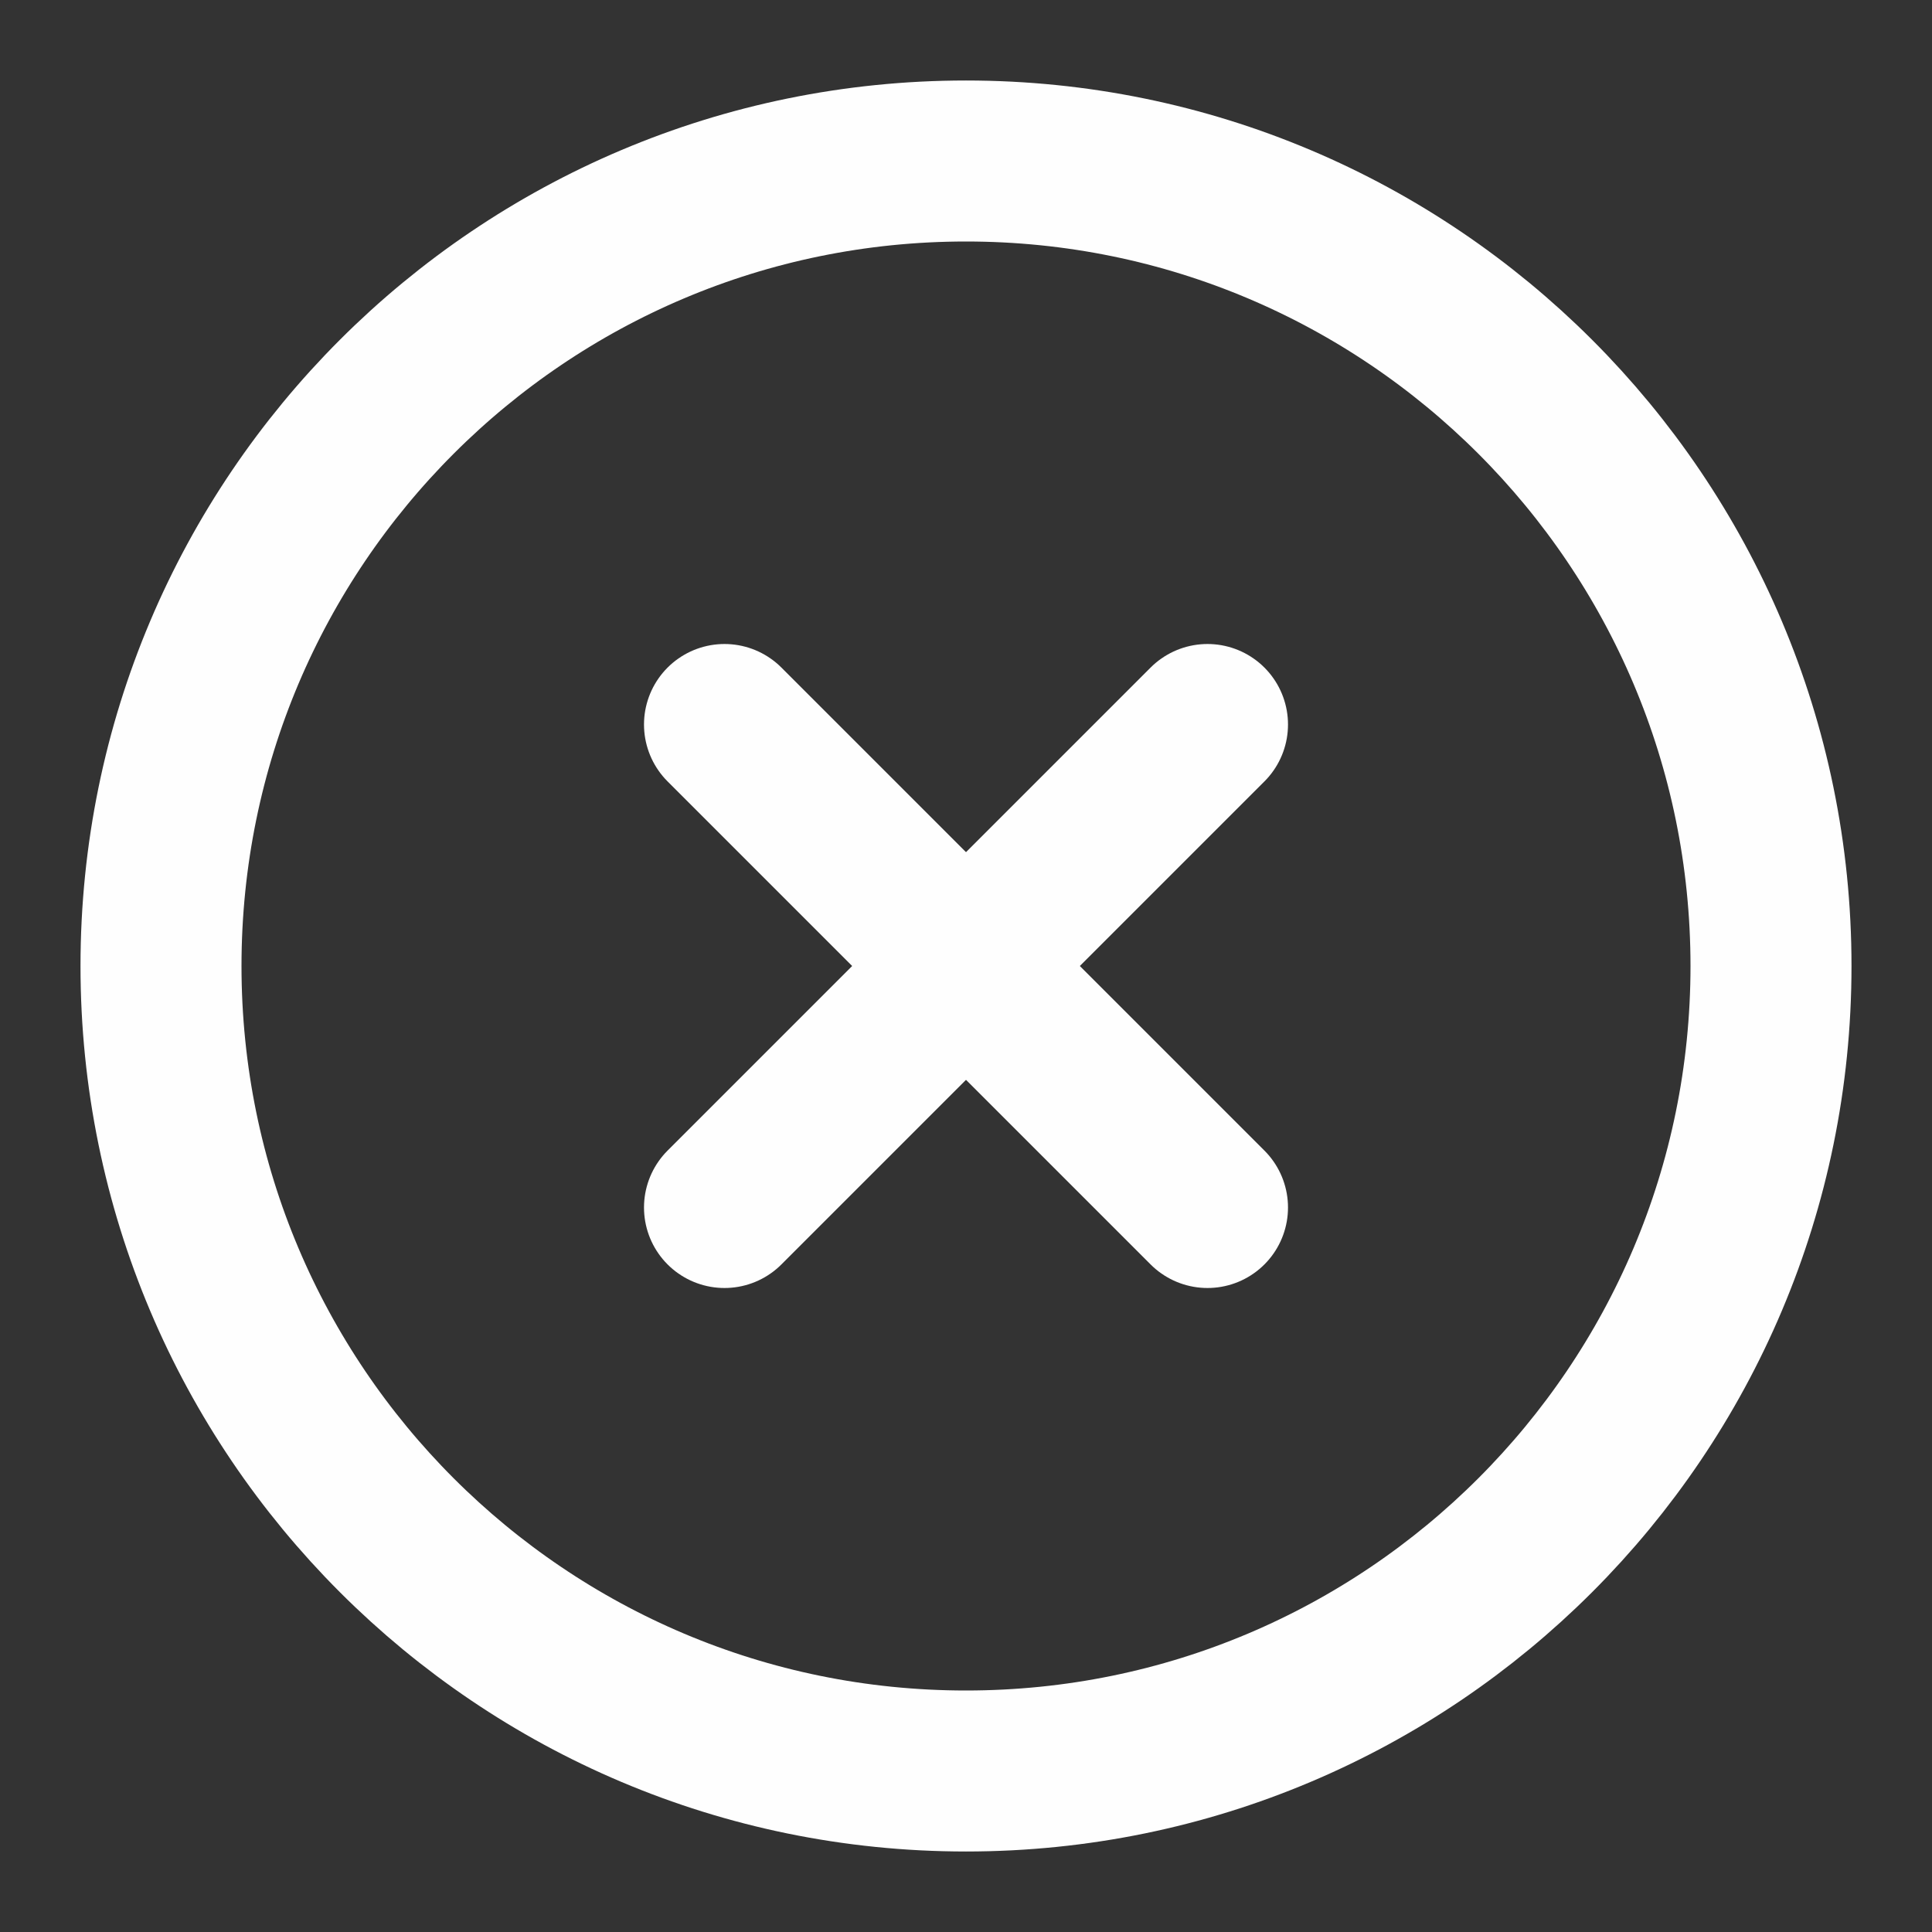
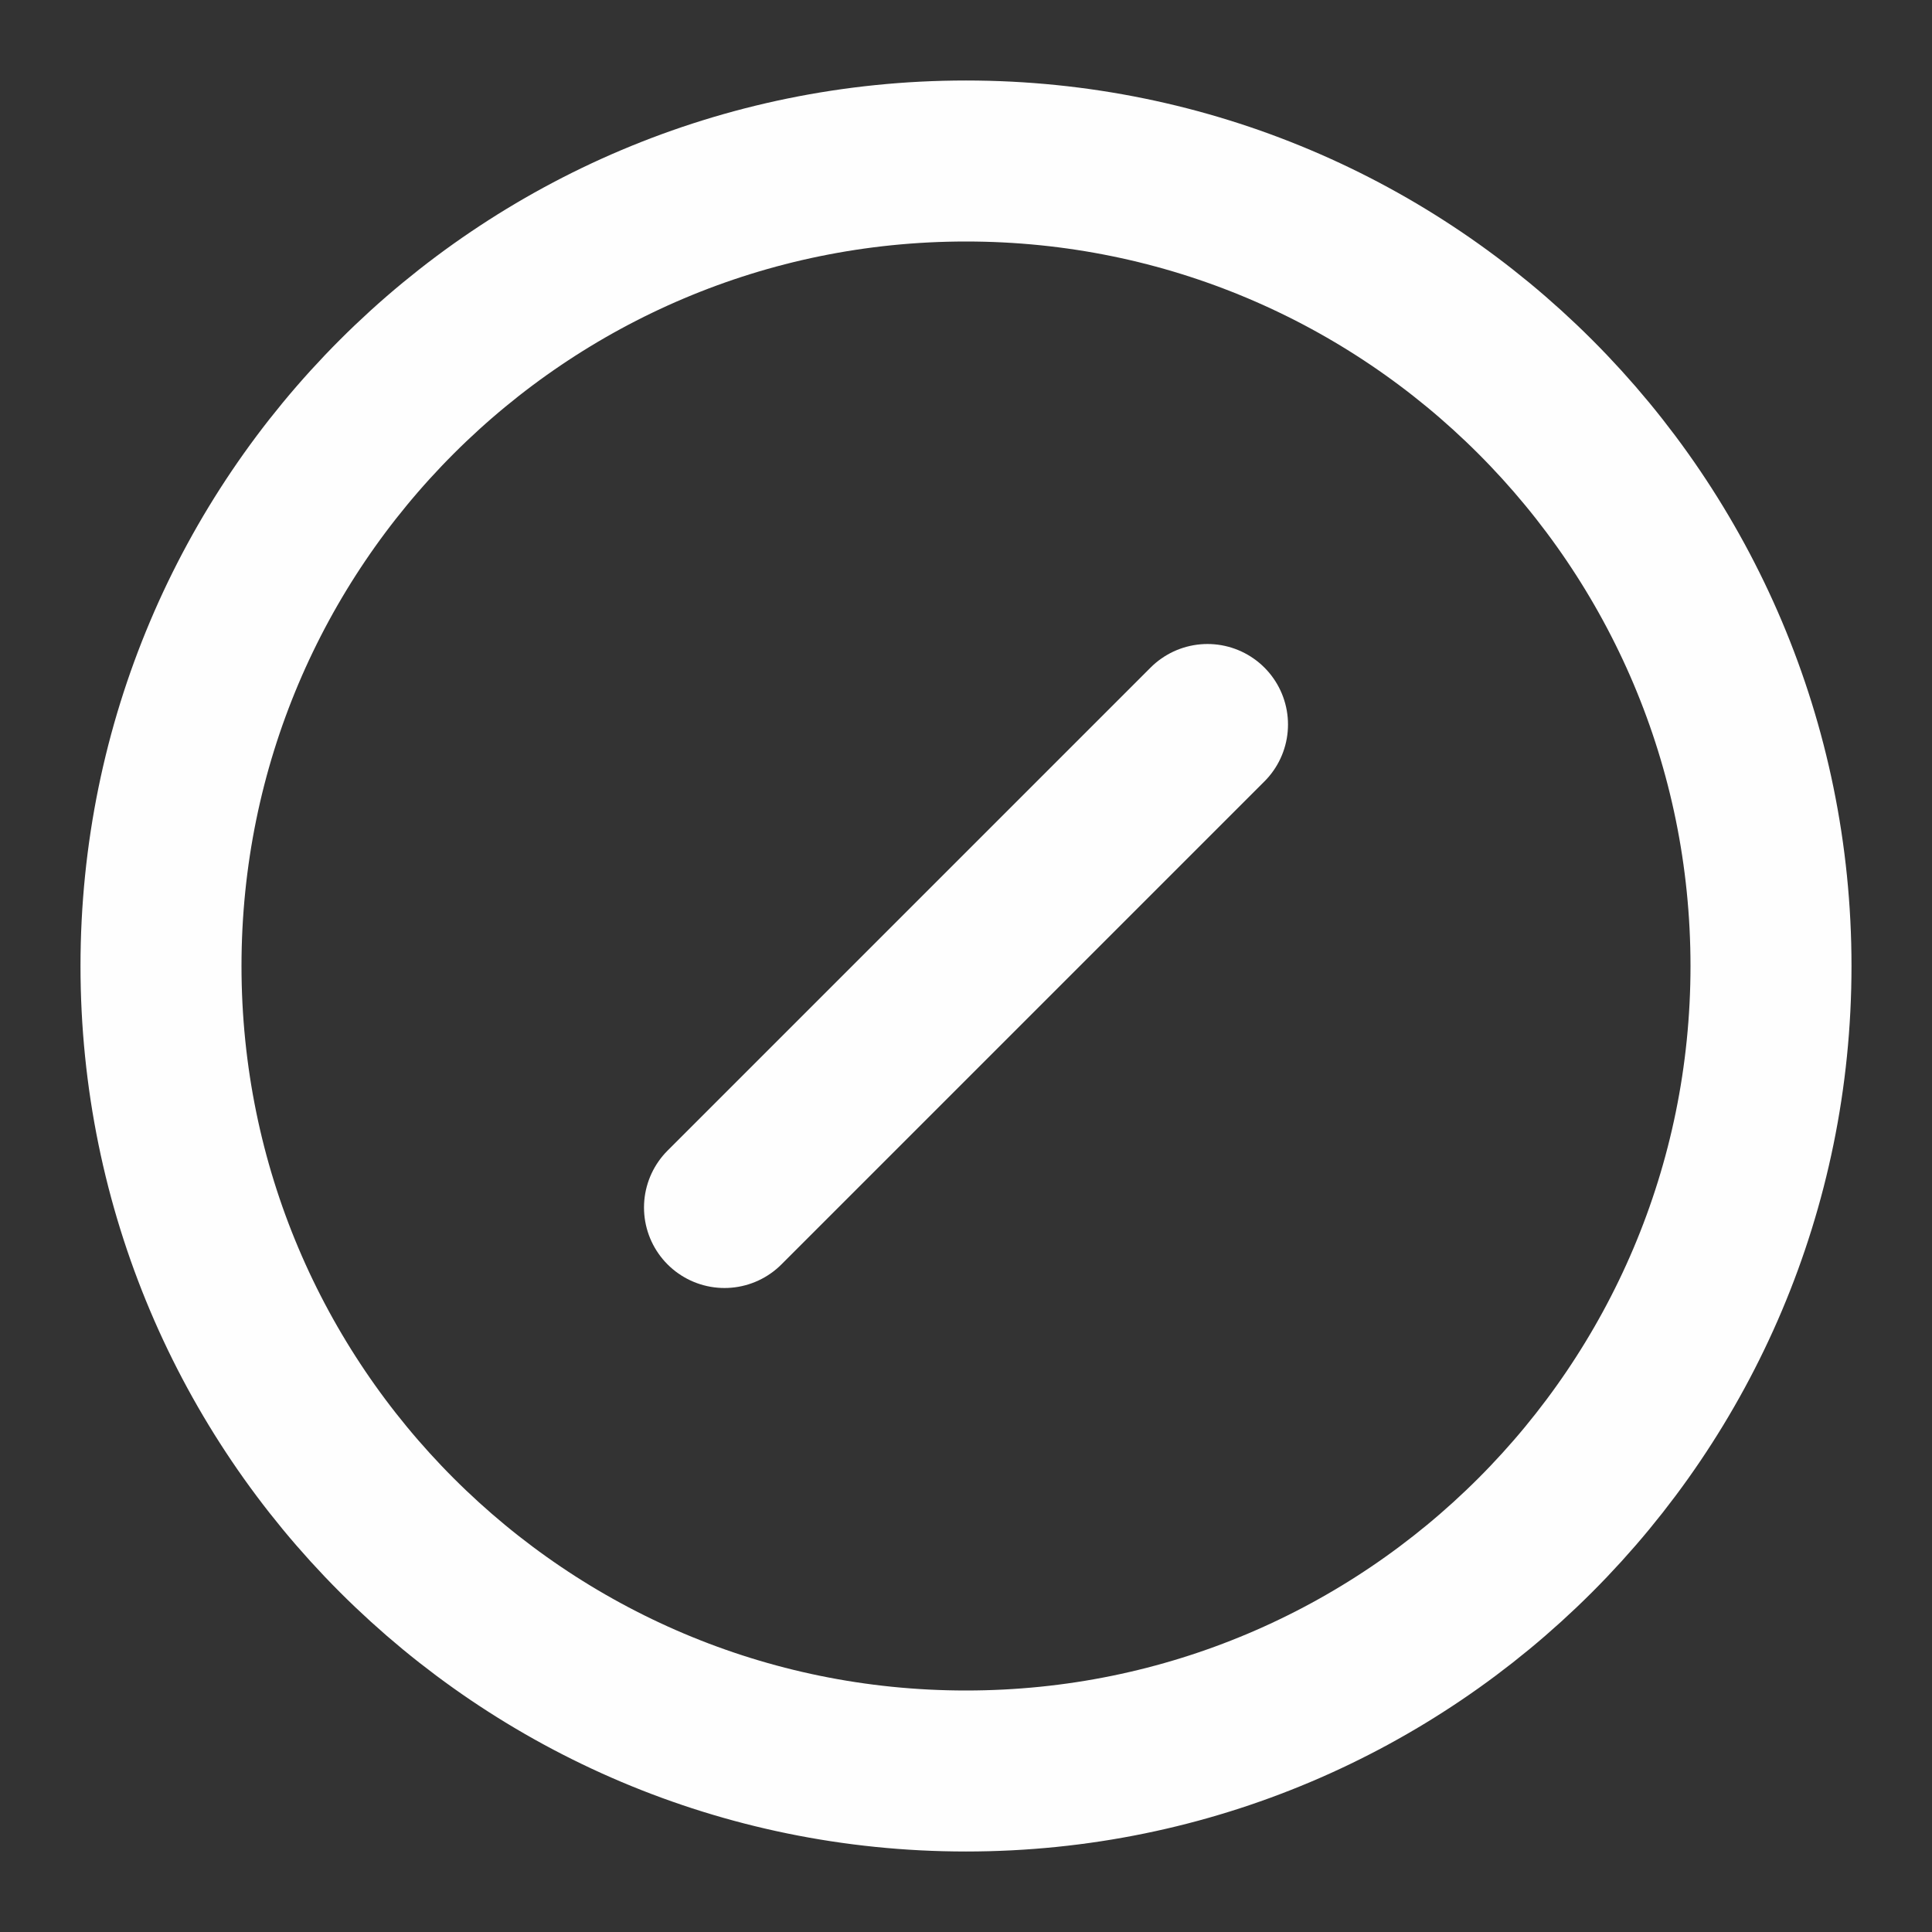
<svg xmlns="http://www.w3.org/2000/svg" width="24" height="24" viewBox="0 0 24 24" fill="none">
  <rect x="0" y="0" width="24" height="24" fill="#333333" stroke="none" />
-   <path fill-rule="evenodd" clip-rule="evenodd" d="M12 22C17.523 22 22 17.523 22 12C22 6.477 17.523 2 12 2C6.477 2 2 6.477 2 12C2 17.523 6.477 22 12 22Z" stroke="#FEFEFE" stroke-width="2" stroke-linecap="round" stroke-linejoin="round" />
+   <path fill-rule="evenodd" clip-rule="evenodd" d="M12 22C17.523 22 22 17.523 22 12C22 6.477 17.523 2 12 2C6.477 2 2 6.477 2 12C2 17.523 6.477 22 12 22" stroke="#FEFEFE" stroke-width="2" stroke-linecap="round" stroke-linejoin="round" />
  <path d="M15 9L9 15" stroke="#FEFEFE" stroke-width="2" stroke-linecap="round" stroke-linejoin="round" />
-   <path d="M9 9L15 15" stroke="#FEFEFE" stroke-width="2" stroke-linecap="round" stroke-linejoin="round" />
</svg>